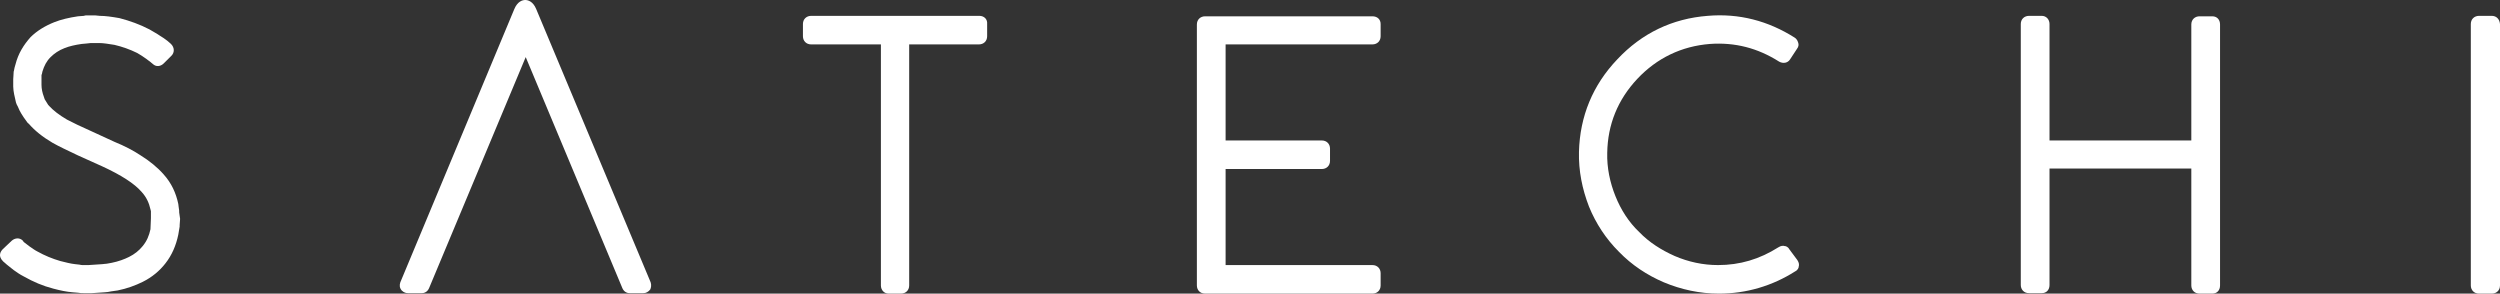
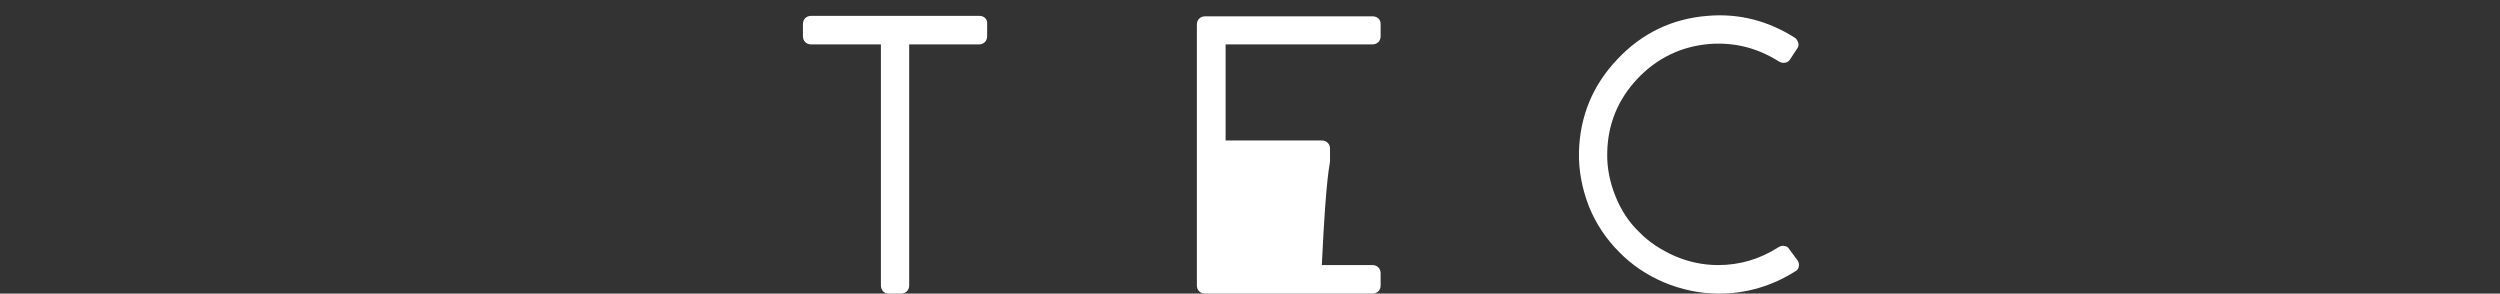
<svg xmlns="http://www.w3.org/2000/svg" width="298" height="35" viewBox="0 0 298 35" fill="none">
  <rect x="0" y="0" width="298" height="35" fill="#333333" stroke="none" />
-   <path d="M21.36 25.332C21.36 25.17 21.36 25.008 21.305 24.738L21.251 24.306C20.979 23.009 20.436 21.821 19.512 20.795C18.805 19.985 17.827 19.174 16.685 18.472C15.87 17.932 14.838 17.392 13.642 16.906L10.707 15.556C9.62 15.069 8.696 14.637 7.989 14.259C7.065 13.719 6.359 13.179 5.815 12.585C5.815 12.531 5.761 12.531 5.761 12.531L5.326 11.829L5.218 11.505C5.055 11.072 4.946 10.586 4.946 10.1V9.938C4.946 9.668 4.946 9.398 4.946 9.128C4.946 9.074 4.946 9.02 4.946 8.966C4.946 8.966 4.946 8.912 5 8.804L5.055 8.534C5.272 7.832 5.544 7.292 6.033 6.806C6.468 6.373 7.011 5.995 7.718 5.725C8.261 5.509 8.968 5.347 9.729 5.239L10.326 5.185C10.489 5.185 10.653 5.131 10.816 5.131H11.848C12.337 5.131 12.935 5.239 13.642 5.347C14.566 5.563 15.49 5.887 16.359 6.319C16.74 6.535 17.066 6.752 17.446 7.022C17.609 7.13 17.772 7.292 17.881 7.346C17.99 7.454 18.153 7.562 18.207 7.616C18.588 7.994 19.131 7.94 19.512 7.562L20.436 6.644C20.816 6.265 20.816 5.671 20.381 5.239C20.218 5.077 20.055 4.969 19.946 4.861C19.675 4.645 19.349 4.429 19.077 4.267C18.696 3.997 18.262 3.781 17.827 3.511C16.685 2.917 15.49 2.485 14.24 2.16C13.316 1.998 12.555 1.89 11.903 1.89L11.359 1.836C11.033 1.836 10.653 1.836 10.326 1.836C10.218 1.836 10.109 1.836 10 1.89L9.294 1.944C8.207 2.106 7.283 2.323 6.468 2.647C5.381 3.079 4.402 3.673 3.641 4.429C2.826 5.347 2.174 6.373 1.848 7.67L1.739 8.048C1.685 8.21 1.685 8.426 1.63 8.534C1.63 8.858 1.576 9.182 1.576 9.452V10.316C1.576 10.64 1.63 10.911 1.685 11.235L1.902 12.207C1.957 12.369 2.011 12.531 2.12 12.693L2.337 13.179C2.446 13.395 2.609 13.665 2.826 13.989L3.098 14.367C3.207 14.529 3.315 14.691 3.424 14.745C4.131 15.556 5.055 16.312 6.25 17.014C7.011 17.446 8.044 17.932 9.294 18.526L12.174 19.823C14.403 20.849 16.033 21.875 16.903 22.901C17.446 23.495 17.772 24.198 17.935 24.954L17.99 25.17C17.99 25.278 17.99 25.386 17.99 25.494V26.034L17.935 27.33C17.772 28.086 17.501 28.735 17.012 29.329C16.577 29.869 16.033 30.301 15.381 30.625C14.838 30.895 14.131 31.165 13.316 31.327L12.718 31.435C12.501 31.435 12.337 31.489 12.174 31.489L10.544 31.597H9.946C9.783 31.597 9.62 31.597 9.457 31.543L8.968 31.489C8.424 31.435 7.826 31.273 7.174 31.111C6.25 30.841 5.326 30.463 4.457 29.977C4.131 29.815 3.859 29.599 3.533 29.383C3.315 29.221 3.098 29.059 2.826 28.843L2.717 28.681C2.337 28.302 1.794 28.357 1.413 28.681L0.326 29.707C0.054 29.977 0 30.247 0 30.409C0 30.571 0.054 30.841 0.38 31.165C0.489 31.273 0.652 31.381 0.815 31.543C1.087 31.759 1.359 31.975 1.63 32.191C2.011 32.461 2.391 32.731 2.826 32.947C3.968 33.596 5.109 34.082 6.359 34.406C7.174 34.622 7.935 34.784 8.642 34.838L9.294 34.892C9.566 34.946 9.783 34.946 9.946 34.946H10.924L12.501 34.838C12.718 34.838 12.99 34.784 13.261 34.73L14.022 34.622C15.109 34.406 16.142 34.028 17.012 33.596C18.099 33.056 19.022 32.299 19.729 31.381C20.49 30.409 20.979 29.275 21.251 27.978L21.414 27.006V26.844L21.468 26.088L21.36 25.332Z" fill="white" />
  <path d="M116.743 1.89H96.688C96.145 1.89 95.71 2.269 95.71 2.863V4.321C95.71 4.861 96.091 5.293 96.688 5.293H105.004V34.028C105.004 34.568 105.384 35 105.928 35H107.395C107.939 35 108.374 34.622 108.374 34.028V5.293H116.689C117.233 5.293 117.667 4.915 117.667 4.321V2.863C117.722 2.269 117.287 1.89 116.743 1.89Z" fill="white" />
-   <path d="M163.593 1.944H143.647C143.103 1.944 142.668 2.323 142.668 2.917V34.028C142.668 34.568 143.049 35 143.647 35H163.593C164.136 35 164.571 34.622 164.571 34.028V32.569C164.571 32.029 164.191 31.597 163.593 31.597H146.092V20.147H157.56C158.104 20.147 158.538 19.768 158.538 19.174V17.716C158.538 17.176 158.158 16.744 157.56 16.744H146.092V5.293H163.593C164.136 5.293 164.571 4.915 164.571 4.321V2.863C164.571 2.323 164.191 1.944 163.593 1.944Z" fill="white" />
+   <path d="M163.593 1.944H143.647C143.103 1.944 142.668 2.323 142.668 2.917V34.028C142.668 34.568 143.049 35 143.647 35H163.593C164.136 35 164.571 34.622 164.571 34.028V32.569C164.571 32.029 164.191 31.597 163.593 31.597H146.092H157.56C158.104 20.147 158.538 19.768 158.538 19.174V17.716C158.538 17.176 158.158 16.744 157.56 16.744H146.092V5.293H163.593C164.136 5.293 164.571 4.915 164.571 4.321V2.863C164.571 2.323 164.191 1.944 163.593 1.944Z" fill="white" />
  <path d="M213.323 29.761C213.16 29.437 212.888 29.329 212.725 29.329C212.562 29.275 212.29 29.275 211.964 29.491C209.736 30.895 207.399 31.597 204.79 31.597C202.997 31.597 201.257 31.219 199.627 30.517C198.051 29.815 196.583 28.897 195.388 27.654C194.138 26.466 193.214 25.008 192.561 23.387C191.909 21.767 191.529 19.985 191.583 18.202C191.637 14.853 192.833 11.883 195.17 9.398C197.507 6.914 200.442 5.509 203.812 5.239C206.801 5.023 209.519 5.725 212.073 7.346C212.562 7.616 213.106 7.508 213.377 7.076L214.193 5.833C214.41 5.563 214.41 5.293 214.356 5.131C214.301 4.969 214.247 4.699 213.921 4.483C210.769 2.485 207.29 1.566 203.54 1.89C199.355 2.215 195.714 3.943 192.779 7.076C189.844 10.154 188.322 13.881 188.213 18.094C188.159 20.363 188.594 22.523 189.409 24.63C190.224 26.628 191.42 28.465 192.996 30.031C194.518 31.597 196.312 32.785 198.322 33.65C200.388 34.514 202.616 35 204.899 35C208.16 35 211.258 34.082 213.975 32.353C214.301 32.191 214.41 31.921 214.41 31.759C214.464 31.597 214.464 31.327 214.247 31.003L213.323 29.761Z" fill="white" />
-   <path d="M263.705 1.944H262.183C261.64 1.944 261.205 2.323 261.205 2.917V16.744H244.302V2.863C244.302 2.323 243.922 1.89 243.378 1.89H241.857C241.313 1.89 240.878 2.269 240.878 2.863V33.974C240.878 34.514 241.259 34.946 241.857 34.946H243.378C243.922 34.946 244.302 34.568 244.302 33.974V20.093H261.205V34.028C261.205 34.568 261.586 35 262.183 35H263.705C264.249 35 264.629 34.622 264.629 34.028V2.917C264.629 2.323 264.249 1.944 263.705 1.944Z" fill="white" />
-   <path d="M297.022 1.89H295.5C294.956 1.89 294.522 2.269 294.522 2.863V34.028C294.522 34.568 294.902 35 295.5 35H297.022C297.565 35 298 34.622 298 34.028V2.863C297.946 2.269 297.565 1.89 297.022 1.89Z" fill="white" />
-   <path d="M77.557 33.65L63.915 1.08C63.535 0.162 62.937 0 62.611 0C62.285 0 61.687 0.162 61.307 1.08L47.719 33.65C47.61 33.974 47.61 34.298 47.882 34.622C48.154 34.892 48.426 34.946 48.643 34.946H50.274C50.654 34.946 50.98 34.73 51.143 34.352L62.665 6.806L74.188 34.352C74.35 34.73 74.677 34.946 75.057 34.946H76.688C77.014 34.946 77.285 34.784 77.503 34.514C77.612 34.298 77.666 33.974 77.557 33.65Z" fill="white" />
</svg>